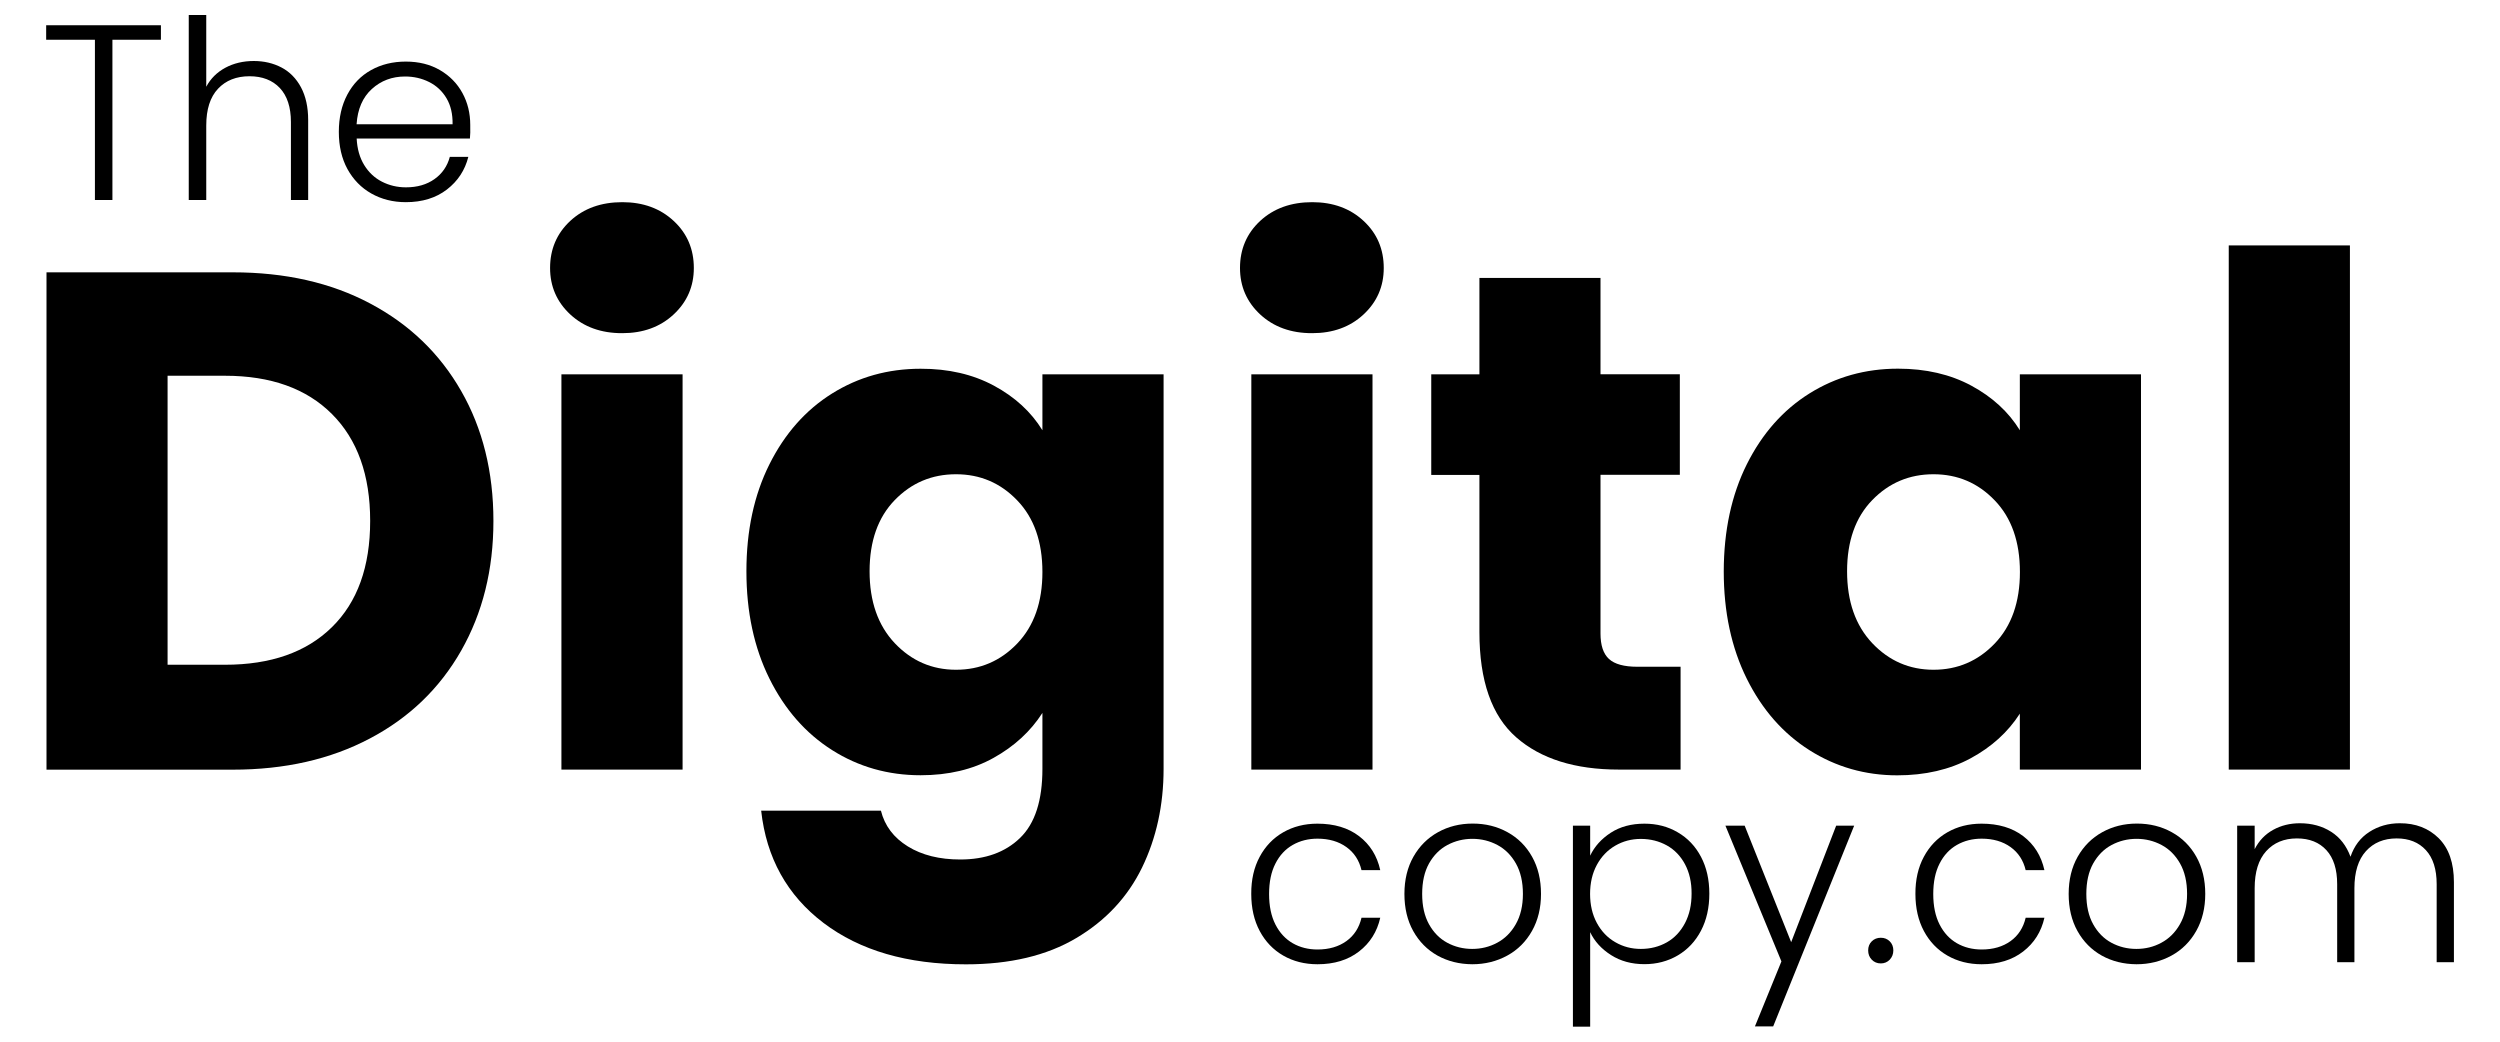
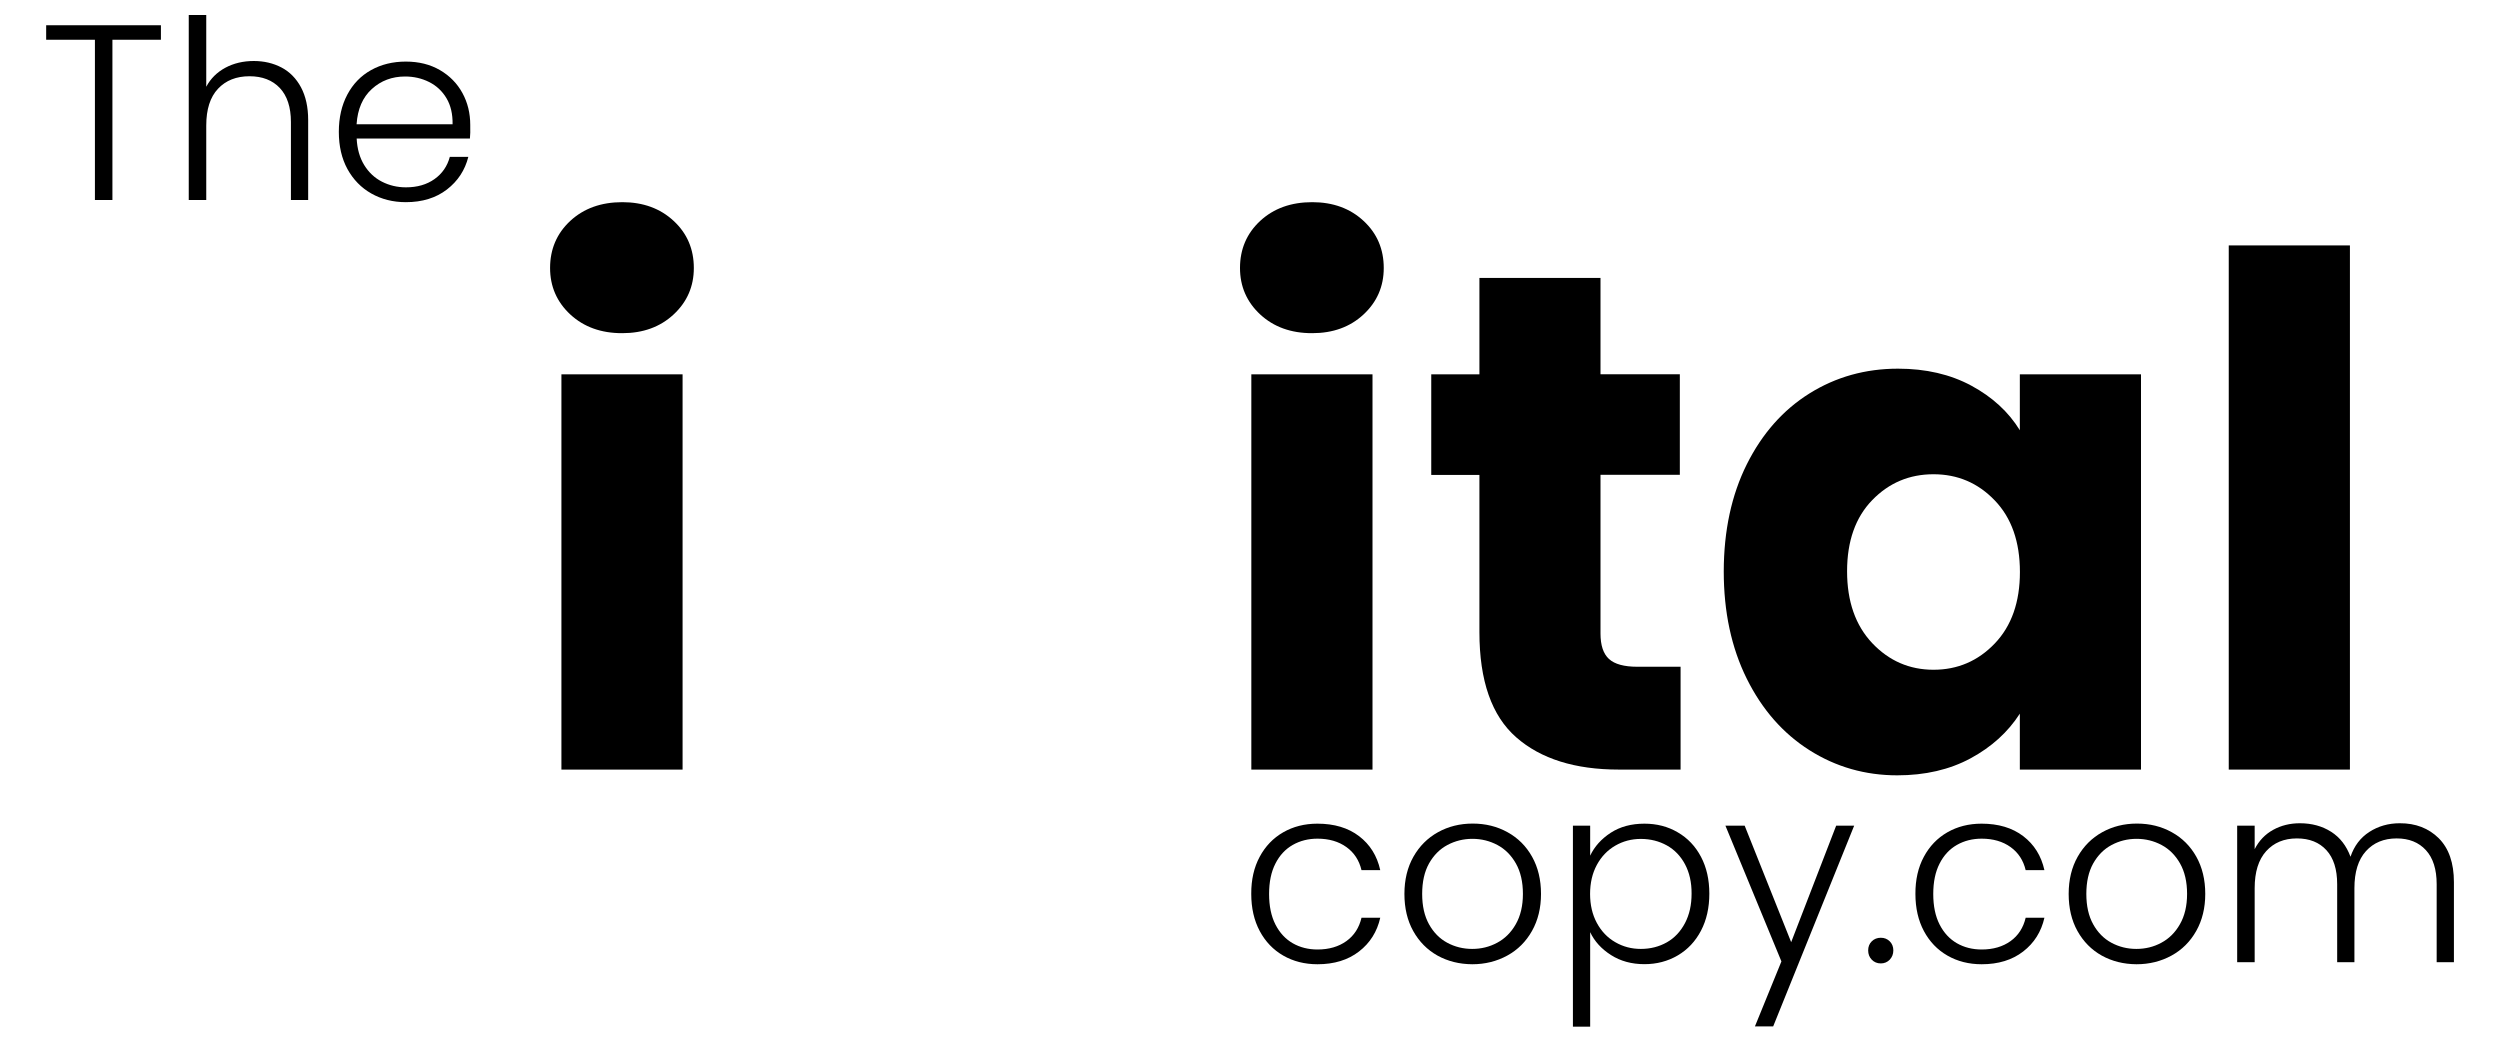
<svg xmlns="http://www.w3.org/2000/svg" version="1.1" id="Layer_1" x="0px" y="0px" viewBox="0 0 300 125" style="enable-background:new 0 0 300 125;" xml:space="preserve">
  <style type="text/css"> .st0{fill:#FFFFFF;} </style>
  <g>
    <g>
      <path d="M19.31,3.03v1.74h-5.82V24h-2.1V4.77H5.54V3.03H19.31z" />
      <path d="M33.78,8.1c0.99,0.52,1.77,1.32,2.34,2.38c0.57,1.07,0.86,2.38,0.86,3.92V24h-2.07v-9.36c0-1.78-0.45-3.14-1.33-4.08 c-0.89-0.94-2.11-1.41-3.64-1.41c-1.58,0-2.84,0.5-3.78,1.5c-0.94,1-1.41,2.47-1.41,4.41V24h-2.1V1.8h2.1v8.61 c0.52-0.98,1.29-1.74,2.29-2.28s2.15-0.81,3.41-0.81C31.67,7.32,32.79,7.58,33.78,8.1z" />
      <path d="M56.39,16.62H42.8c0.06,1.24,0.36,2.3,0.9,3.18c0.54,0.88,1.25,1.55,2.13,2c0.88,0.45,1.84,0.68,2.88,0.68 c1.36,0,2.5-0.33,3.43-0.99s1.54-1.55,1.84-2.67h2.22c-0.4,1.6-1.26,2.91-2.57,3.92c-1.31,1.01-2.96,1.52-4.93,1.52 c-1.54,0-2.92-0.35-4.14-1.04s-2.17-1.67-2.87-2.94c-0.69-1.27-1.03-2.75-1.03-4.46c0-1.7,0.34-3.19,1.02-4.47 c0.68-1.28,1.63-2.26,2.85-2.94c1.22-0.68,2.61-1.02,4.17-1.02c1.56,0,2.92,0.34,4.09,1.02c1.17,0.68,2.07,1.6,2.7,2.75 c0.63,1.15,0.94,2.43,0.94,3.83C56.45,15.69,56.43,16.24,56.39,16.62z M53.58,11.79c-0.51-0.86-1.21-1.51-2.09-1.95 c-0.88-0.44-1.84-0.66-2.88-0.66c-1.56,0-2.89,0.5-3.99,1.5c-1.1,1-1.71,2.41-1.83,4.23h11.52 C54.33,13.69,54.09,12.65,53.58,11.79z" />
    </g>
    <g>
-       <path d="M44.42,36.42c4.7,2.49,8.34,5.99,10.92,10.5c2.58,4.5,3.87,9.71,3.87,15.6c0,5.84-1.29,11.02-3.87,15.56 c-2.58,4.53-6.23,8.05-10.96,10.54c-4.73,2.5-10.21,3.74-16.45,3.74H5.58V32.68h22.36C34.22,32.68,39.72,33.92,44.42,36.42z M39.83,75.26c3.06-3,4.59-7.25,4.59-12.75c0-5.5-1.53-9.77-4.59-12.83c-3.06-3.06-7.34-4.59-12.83-4.59h-6.89v34.68H27 C32.49,79.77,36.77,78.27,39.83,75.26z" />
      <path d="M68.43,37.73c-1.61-1.5-2.42-3.36-2.42-5.57c0-2.27,0.81-4.15,2.42-5.65c1.62-1.5,3.7-2.25,6.25-2.25 c2.49,0,4.55,0.75,6.16,2.25c1.62,1.5,2.42,3.39,2.42,5.65c0,2.21-0.81,4.07-2.42,5.57c-1.61,1.5-3.67,2.25-6.16,2.25 C72.13,39.99,70.05,39.23,68.43,37.73z M81.91,44.92v47.43H67.37V44.92H81.91z" />
-       <path d="M119.27,46.28c2.52,1.36,4.46,3.14,5.82,5.35v-6.71h14.54v47.34c0,4.36-0.87,8.32-2.59,11.86 c-1.73,3.54-4.36,6.36-7.91,8.46c-3.54,2.1-7.95,3.14-13.22,3.14c-7.03,0-12.72-1.66-17.09-4.97c-4.36-3.31-6.86-7.81-7.48-13.47 h14.37c0.45,1.81,1.53,3.24,3.23,4.29c1.7,1.05,3.8,1.57,6.29,1.57c3,0,5.4-0.86,7.18-2.59c1.79-1.73,2.68-4.49,2.68-8.29v-6.71 c-1.42,2.21-3.37,4.01-5.87,5.4c-2.49,1.39-5.41,2.08-8.75,2.08c-3.91,0-7.45-1.01-10.62-3.02c-3.17-2.01-5.68-4.87-7.52-8.58 c-1.84-3.71-2.76-8-2.76-12.88c0-4.87,0.92-9.15,2.76-12.83c1.84-3.68,4.35-6.52,7.52-8.5c3.17-1.98,6.71-2.97,10.62-2.97 C113.81,44.24,116.74,44.92,119.27,46.28z M122.07,60.05c-2.01-2.1-4.46-3.14-7.35-3.14s-5.34,1.03-7.35,3.1 c-2.01,2.07-3.02,4.92-3.02,8.54c0,3.63,1.01,6.5,3.02,8.63c2.01,2.12,4.46,3.19,7.35,3.19s5.34-1.05,7.35-3.15 c2.01-2.1,3.02-4.96,3.02-8.58C125.09,65,124.08,62.14,122.07,60.05z" />
      <path d="M151.22,37.73c-1.61-1.5-2.42-3.36-2.42-5.57c0-2.27,0.81-4.15,2.42-5.65c1.62-1.5,3.7-2.25,6.25-2.25 c2.49,0,4.55,0.75,6.16,2.25c1.62,1.5,2.42,3.39,2.42,5.65c0,2.21-0.81,4.07-2.42,5.57c-1.61,1.5-3.67,2.25-6.16,2.25 C154.92,39.99,152.84,39.23,151.22,37.73z M164.7,44.92v47.43h-14.54V44.92H164.7z" />
      <path d="M201.67,80.02v12.33h-7.4c-5.27,0-9.38-1.29-12.32-3.87c-2.95-2.58-4.42-6.79-4.42-12.62V56.99h-5.78V44.92h5.78V33.35 h14.53v11.56h9.52v12.07h-9.52v19.04c0,1.42,0.34,2.44,1.02,3.06c0.68,0.62,1.81,0.93,3.4,0.93H201.67z" />
      <path d="M209.62,55.71c1.84-3.68,4.35-6.52,7.52-8.5c3.17-1.98,6.71-2.97,10.62-2.97c3.34,0,6.28,0.68,8.8,2.04 c2.52,1.36,4.46,3.14,5.82,5.35v-6.71h14.54v47.43h-14.54v-6.71c-1.42,2.21-3.39,4-5.91,5.36c-2.52,1.36-5.46,2.04-8.8,2.04 c-3.85,0-7.37-1.01-10.54-3.02c-3.17-2.01-5.68-4.87-7.52-8.58c-1.84-3.71-2.76-8-2.76-12.88 C206.86,63.67,207.78,59.4,209.62,55.71z M239.37,60.05c-2.01-2.1-4.46-3.14-7.35-3.14s-5.34,1.03-7.35,3.1 c-2.01,2.07-3.02,4.92-3.02,8.54c0,3.63,1.01,6.5,3.02,8.63c2.01,2.12,4.46,3.19,7.35,3.19s5.34-1.05,7.35-3.15 c2.01-2.1,3.02-4.96,3.02-8.58C242.39,65,241.38,62.14,239.37,60.05z" />
      <path d="M281.99,29.45v62.9h-14.54v-62.9H281.99z" />
    </g>
    <g>
      <path d="M151.16,102.82c0.68-1.27,1.62-2.25,2.82-2.94s2.57-1.04,4.11-1.04c2.02,0,3.69,0.5,5,1.5c1.31,1,2.16,2.36,2.54,4.08 h-2.25c-0.28-1.18-0.88-2.1-1.81-2.77c-0.93-0.67-2.09-1.01-3.47-1.01c-1.1,0-2.09,0.25-2.97,0.75s-1.58,1.25-2.08,2.24 c-0.51,0.99-0.76,2.21-0.76,3.65c0,1.44,0.25,2.66,0.76,3.66s1.21,1.75,2.08,2.25s1.87,0.75,2.97,0.75c1.38,0,2.54-0.34,3.47-1.01 c0.93-0.67,1.53-1.61,1.81-2.8h2.25c-0.38,1.68-1.23,3.03-2.55,4.05s-2.98,1.53-4.98,1.53c-1.54,0-2.91-0.35-4.11-1.04 s-2.14-1.67-2.82-2.94c-0.68-1.27-1.02-2.76-1.02-4.46C150.14,105.57,150.48,104.08,151.16,102.82z" />
      <path d="M172.5,114.67c-1.23-0.69-2.2-1.67-2.91-2.94c-0.71-1.27-1.06-2.76-1.06-4.46c0-1.7,0.36-3.19,1.08-4.46 c0.72-1.27,1.7-2.25,2.94-2.94s2.63-1.04,4.17-1.04s2.93,0.34,4.19,1.04c1.25,0.69,2.23,1.67,2.94,2.94 c0.71,1.27,1.07,2.75,1.07,4.46c0,1.68-0.36,3.16-1.08,4.44c-0.72,1.28-1.71,2.27-2.97,2.96c-1.26,0.69-2.66,1.04-4.2,1.04 C175.11,115.7,173.73,115.35,172.5,114.67z M179.66,113.13c0.92-0.49,1.67-1.23,2.23-2.22c0.57-0.99,0.86-2.21,0.86-3.64 c0-1.44-0.28-2.66-0.84-3.65c-0.56-0.99-1.3-1.73-2.22-2.22s-1.92-0.74-3-0.74s-2.08,0.25-3,0.74s-1.65,1.23-2.21,2.22 c-0.55,0.99-0.82,2.21-0.82,3.65c0,1.44,0.27,2.65,0.82,3.64c0.55,0.99,1.28,1.73,2.19,2.22c0.91,0.49,1.91,0.74,2.99,0.74 S178.73,113.63,179.66,113.13z" />
      <path d="M193.29,99.93c1.13-0.73,2.47-1.09,4.04-1.09c1.48,0,2.81,0.34,4,1.04c1.19,0.69,2.12,1.67,2.79,2.94 c0.67,1.27,1,2.74,1,4.42c0,1.68-0.33,3.16-1,4.44c-0.67,1.28-1.6,2.27-2.79,2.97c-1.19,0.7-2.53,1.05-4,1.05 c-1.54,0-2.88-0.37-4.02-1.1c-1.14-0.73-1.97-1.64-2.49-2.74v11.34h-2.07V99.08h2.07v3.6 C191.34,101.58,192.16,100.67,193.29,99.93z M202.2,103.71c-0.53-0.99-1.26-1.75-2.18-2.26s-1.96-0.78-3.12-0.78 c-1.12,0-2.14,0.27-3.07,0.81c-0.93,0.54-1.67,1.31-2.21,2.31s-0.81,2.16-0.81,3.48c0,1.32,0.27,2.48,0.81,3.48 c0.54,1,1.27,1.77,2.21,2.31c0.93,0.54,1.95,0.81,3.07,0.81c1.16,0,2.2-0.27,3.12-0.79s1.65-1.3,2.18-2.31 c0.53-1.01,0.79-2.18,0.79-3.53C203,105.88,202.73,104.71,202.2,103.71z" />
      <path d="M222.5,99.08l-9.72,24.09h-2.19l3.18-7.8l-6.72-16.29h2.31l5.58,13.98l5.4-13.98H222.5z" />
      <path d="M224.61,115.16c-0.29-0.3-0.43-0.67-0.43-1.11c0-0.44,0.14-0.8,0.43-1.09s0.66-0.43,1.09-0.43c0.42,0,0.78,0.14,1.07,0.43 c0.29,0.29,0.43,0.66,0.43,1.09c0,0.44-0.15,0.81-0.43,1.11c-0.29,0.3-0.65,0.45-1.07,0.45 C225.26,115.61,224.9,115.46,224.61,115.16z" />
      <path d="M230.86,102.82c0.68-1.27,1.62-2.25,2.82-2.94s2.57-1.04,4.11-1.04c2.02,0,3.69,0.5,5,1.5c1.31,1,2.16,2.36,2.54,4.08 h-2.25c-0.28-1.18-0.88-2.1-1.81-2.77c-0.93-0.67-2.09-1.01-3.47-1.01c-1.1,0-2.09,0.25-2.97,0.75s-1.58,1.25-2.08,2.24 c-0.51,0.99-0.76,2.21-0.76,3.65c0,1.44,0.25,2.66,0.76,3.66s1.21,1.75,2.08,2.25s1.87,0.75,2.97,0.75c1.38,0,2.54-0.34,3.47-1.01 c0.93-0.67,1.53-1.61,1.81-2.8h2.25c-0.38,1.68-1.23,3.03-2.55,4.05s-2.98,1.53-4.98,1.53c-1.54,0-2.91-0.35-4.11-1.04 s-2.14-1.67-2.82-2.94c-0.68-1.27-1.02-2.76-1.02-4.46C229.84,105.57,230.18,104.08,230.86,102.82z" />
      <path d="M252.21,114.67c-1.23-0.69-2.2-1.67-2.91-2.94c-0.71-1.27-1.06-2.76-1.06-4.46c0-1.7,0.36-3.19,1.08-4.46 c0.72-1.27,1.7-2.25,2.94-2.94s2.63-1.04,4.17-1.04c1.54,0,2.93,0.34,4.19,1.04c1.25,0.69,2.23,1.67,2.94,2.94 c0.71,1.27,1.07,2.75,1.07,4.46c0,1.68-0.36,3.16-1.08,4.44c-0.72,1.28-1.71,2.27-2.97,2.96c-1.26,0.69-2.66,1.04-4.2,1.04 C254.82,115.7,253.44,115.35,252.21,114.67z M259.36,113.13c0.92-0.49,1.67-1.23,2.23-2.22c0.57-0.99,0.86-2.21,0.86-3.64 c0-1.44-0.28-2.66-0.84-3.65c-0.56-0.99-1.3-1.73-2.22-2.22s-1.92-0.74-3-0.74c-1.08,0-2.08,0.25-3,0.74s-1.65,1.23-2.21,2.22 c-0.55,0.99-0.82,2.21-0.82,3.65c0,1.44,0.27,2.65,0.82,3.64c0.55,0.99,1.28,1.73,2.19,2.22c0.91,0.49,1.91,0.74,2.99,0.74 C257.44,113.87,258.44,113.63,259.36,113.13z" />
      <path d="M292.65,100.59c1.21,1.21,1.82,2.96,1.82,5.27v9.6h-2.07v-9.36c0-1.78-0.43-3.14-1.29-4.08 c-0.86-0.94-2.03-1.41-3.51-1.41c-1.54,0-2.77,0.51-3.69,1.53c-0.92,1.02-1.38,2.5-1.38,4.44v8.88h-2.07v-9.36 c0-1.78-0.43-3.14-1.29-4.08c-0.86-0.94-2.04-1.41-3.54-1.41c-1.54,0-2.77,0.51-3.69,1.53c-0.92,1.02-1.38,2.5-1.38,4.44v8.88 h-2.1V99.08h2.1v2.82c0.52-1.02,1.26-1.79,2.22-2.32s2.03-0.79,3.21-0.79c1.42,0,2.67,0.34,3.74,1.02c1.07,0.68,1.84,1.68,2.33,3 c0.44-1.3,1.19-2.29,2.26-2.98c1.07-0.69,2.29-1.04,3.65-1.04C289.87,98.78,291.44,99.39,292.65,100.59z" />
    </g>
  </g>
</svg>